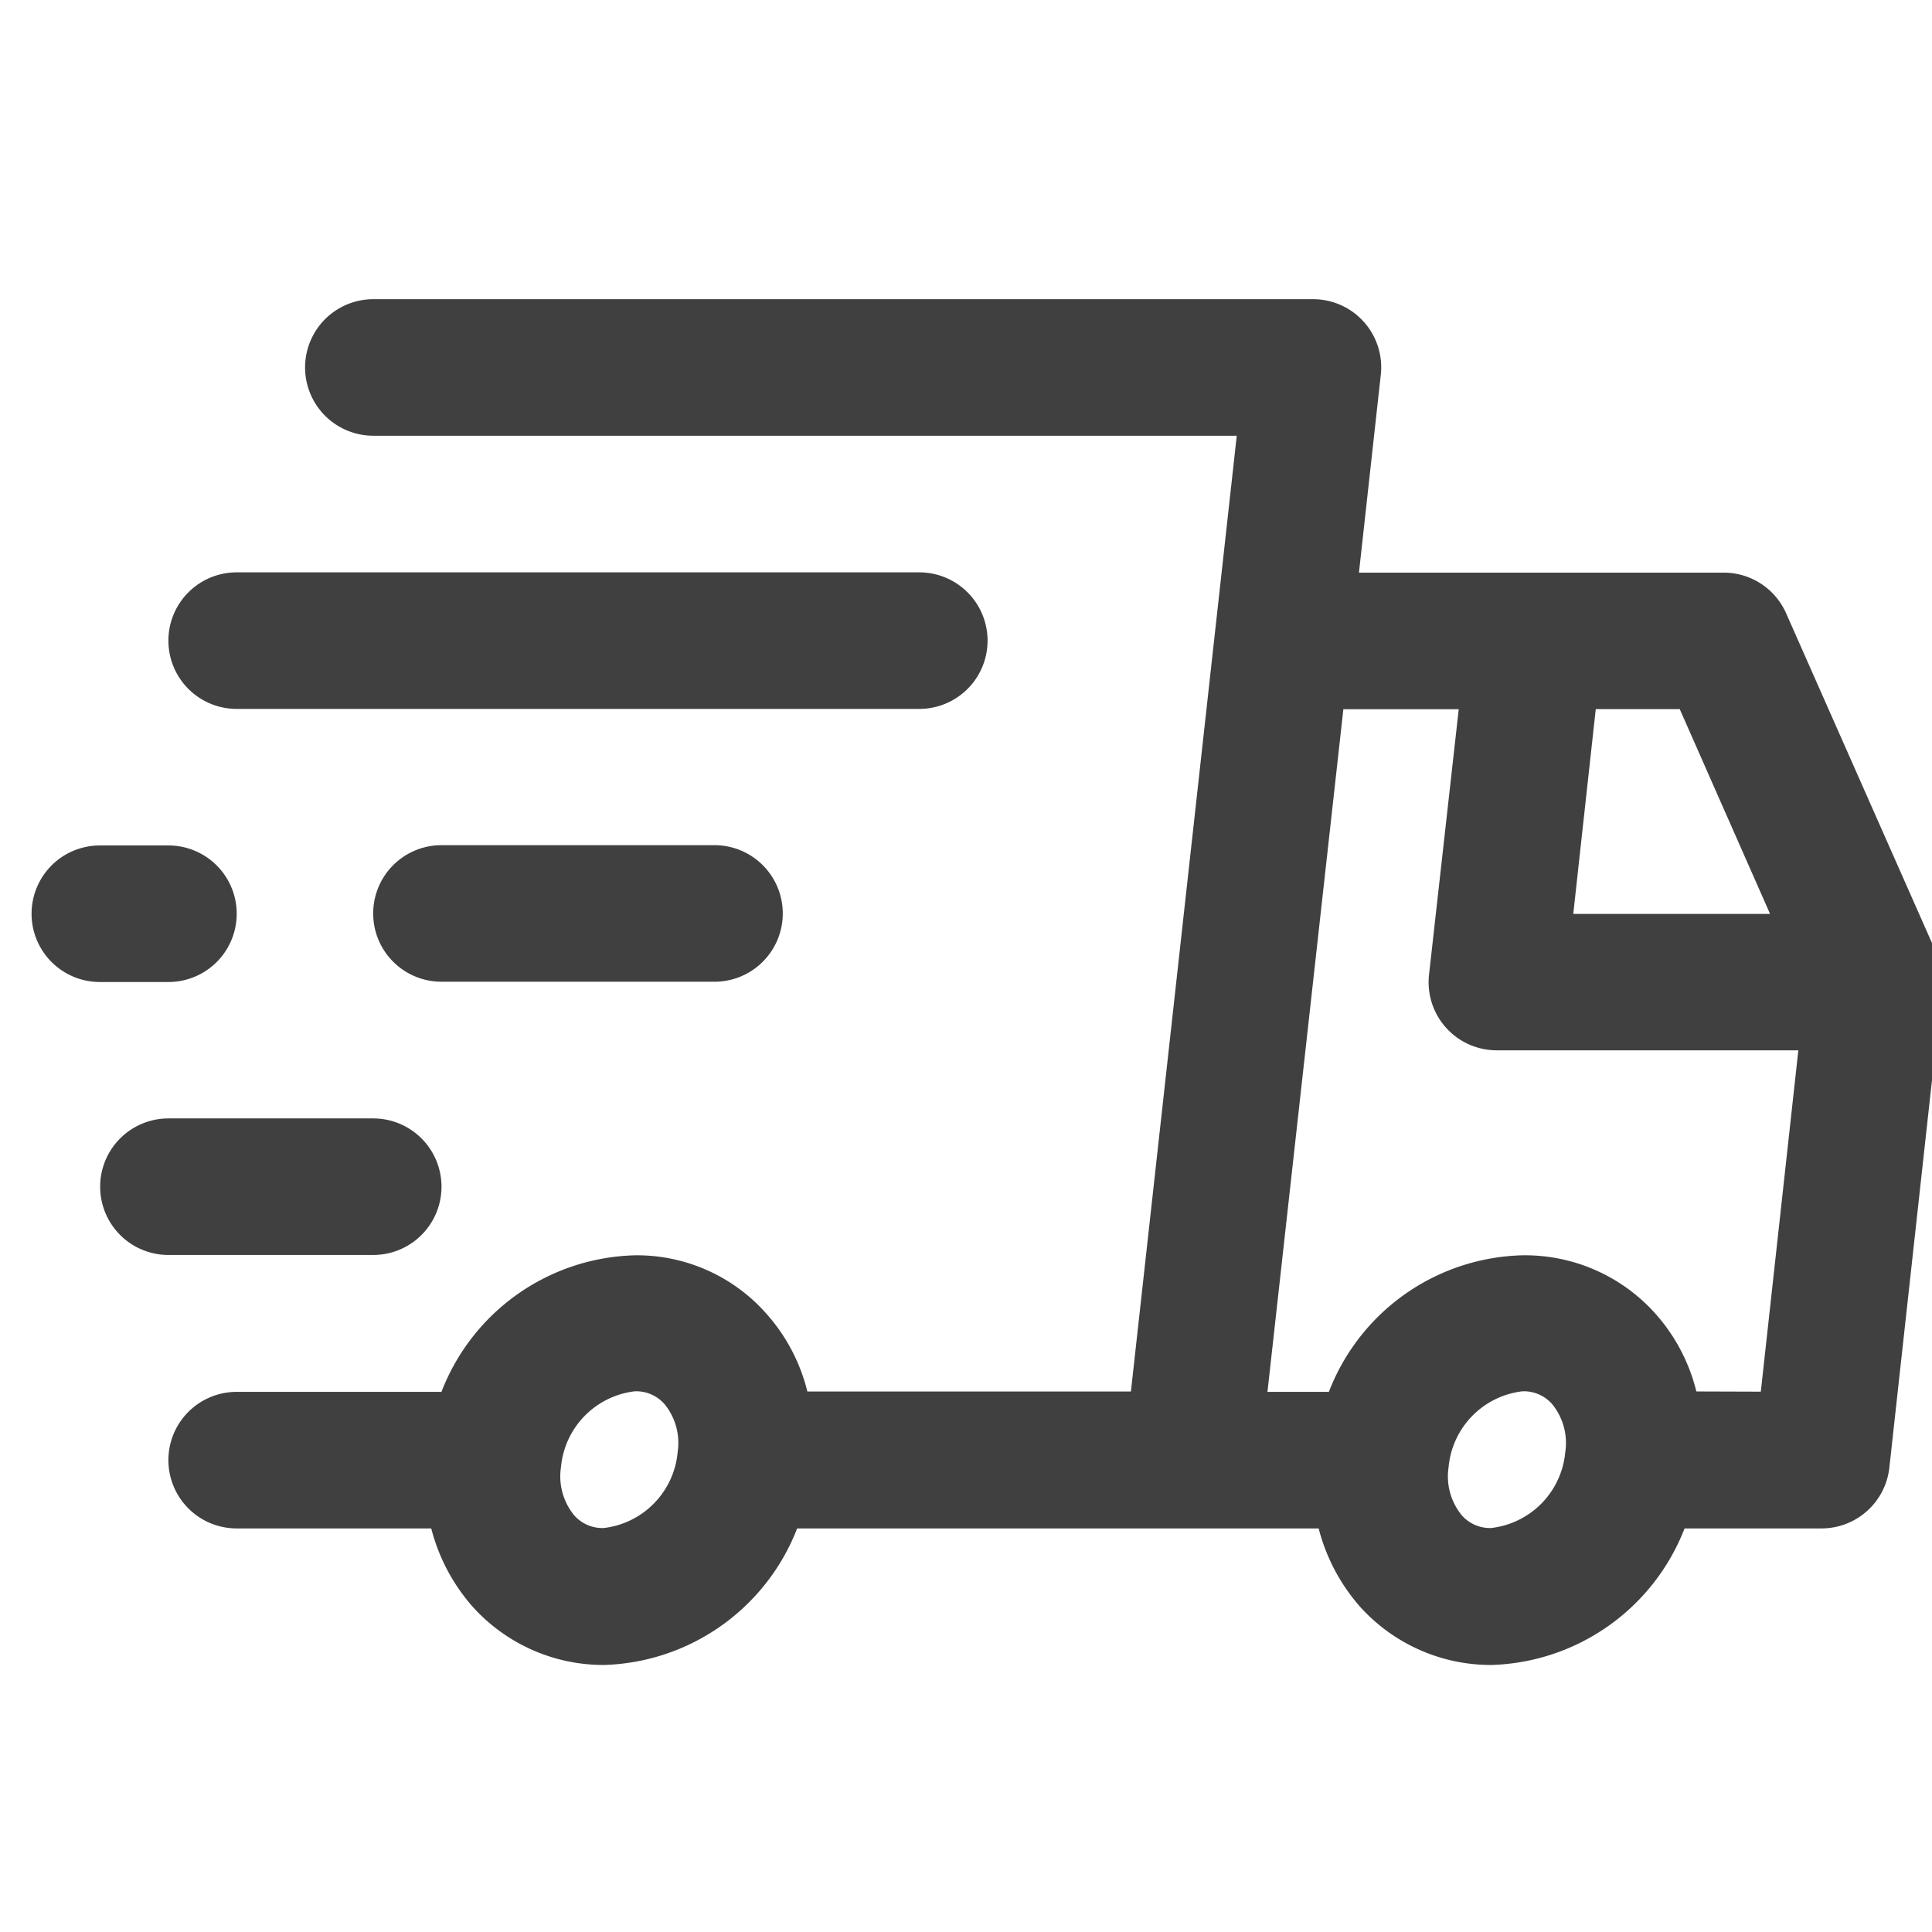
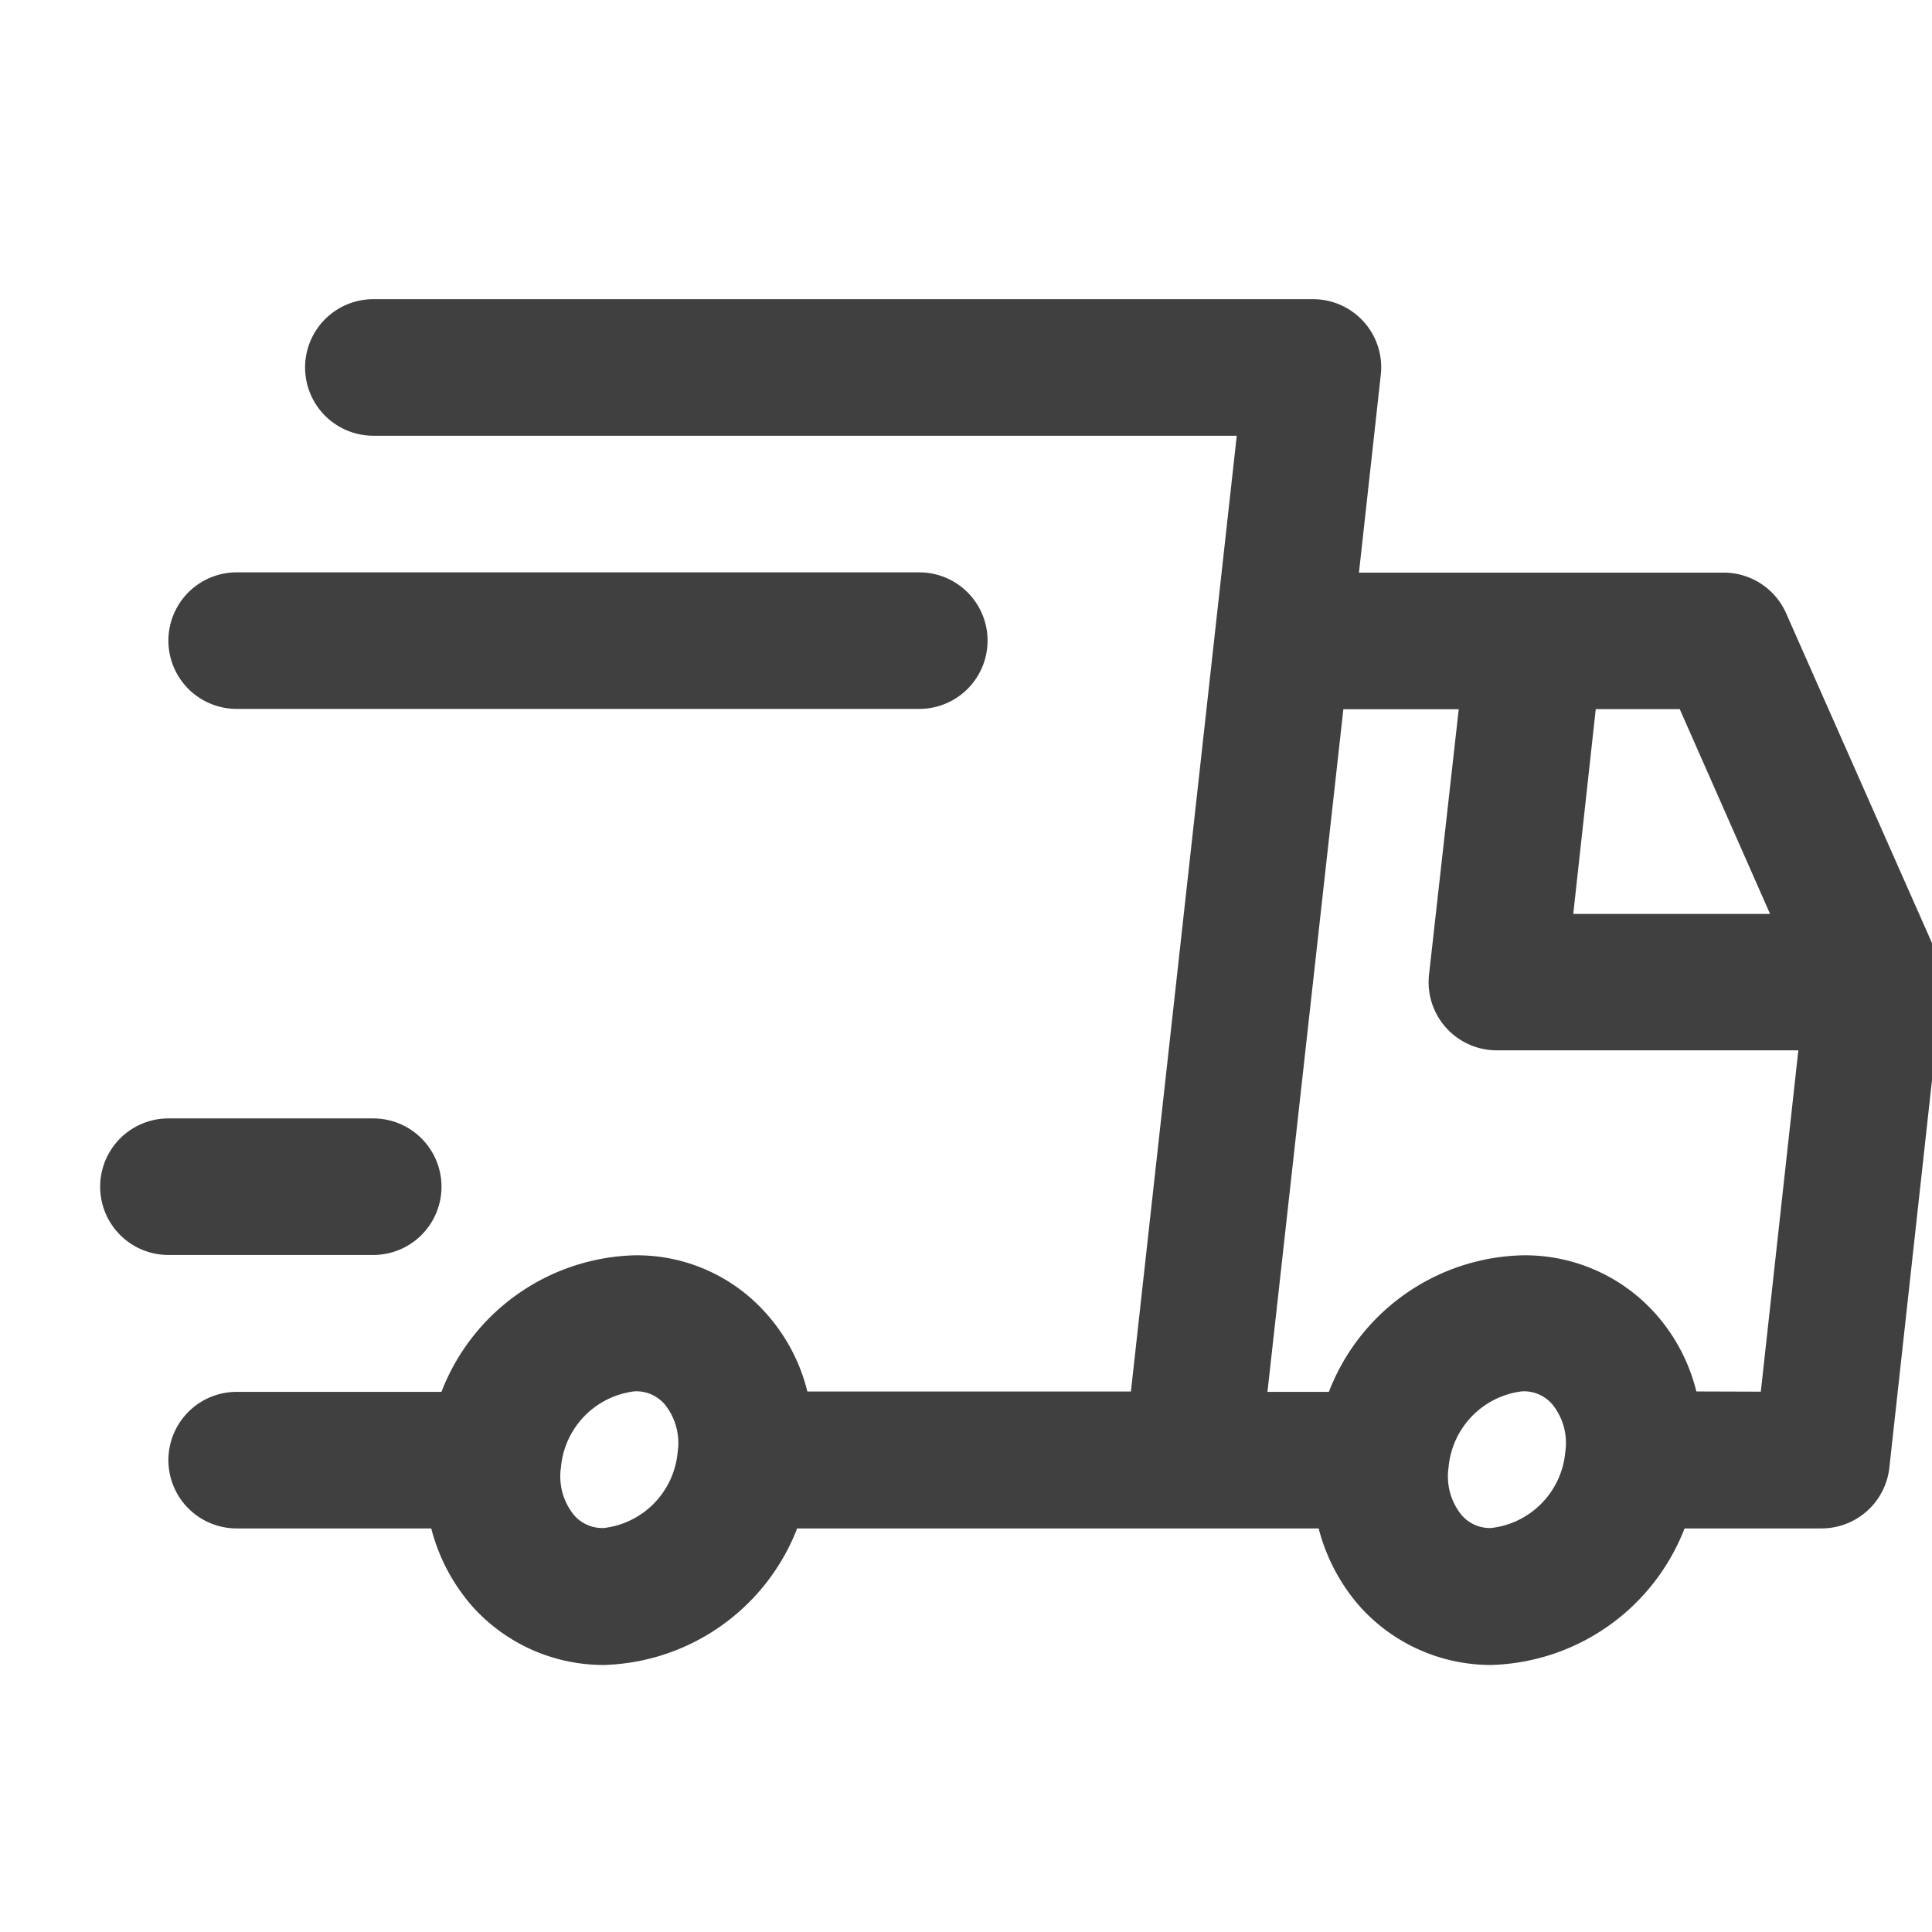
<svg xmlns="http://www.w3.org/2000/svg" width="28" height="28" viewBox="0 0 28 28">
  <defs>
    <clipPath id="clip-path">
      <rect id="Rectangle_19134" data-name="Rectangle 19134" width="28" height="28" transform="translate(-0.462 -0.385)" fill="#404040" stroke="#707070" stroke-width="1" />
    </clipPath>
  </defs>
  <g id="Mask_Group_15525" data-name="Mask Group 15525" transform="translate(0.462 0.385)" clip-path="url(#clip-path)">
    <g id="_40-Fast-delivery" data-name="40-Fast-delivery" transform="translate(0 3.953)">
      <path id="Path_44328" data-name="Path 44328" d="M29.063,14.642,26.877,9.7a.989.989,0,0,0-.9-.594H20.684L21,6.243a.987.987,0,0,0-.979-1.1H6.4a.989.989,0,0,0,0,1.979H18.913L17.379,20.974H12.69a2.641,2.641,0,0,0-.594-1.128A2.5,2.5,0,0,0,10.187,19a3.087,3.087,0,0,0-2.8,1.979H4.419a.989.989,0,0,0,0,1.979h2.82a2.75,2.75,0,0,0,.594,1.128,2.552,2.552,0,0,0,1.909.851,3.1,3.1,0,0,0,2.8-1.979H20.1a2.75,2.75,0,0,0,.594,1.128,2.552,2.552,0,0,0,1.909.851,3.1,3.1,0,0,0,2.8-1.979h1.979a.989.989,0,0,0,.989-.881l.762-6.925a.881.881,0,0,0-.069-.5ZM9.742,22.952a.544.544,0,0,1-.435-.188.89.89,0,0,1-.188-.693,1.217,1.217,0,0,1,1.068-1.1.544.544,0,0,1,.435.188.89.89,0,0,1,.188.693,1.217,1.217,0,0,1-1.068,1.1Zm16.9-8.9H23.79l.326-2.968h1.217Zm-4.036,8.9a.544.544,0,0,1-.435-.188.89.89,0,0,1-.188-.693,1.217,1.217,0,0,1,1.068-1.1.544.544,0,0,1,.435.188.89.89,0,0,1,.188.693A1.217,1.217,0,0,1,22.6,22.952Zm2.968-1.979a2.642,2.642,0,0,0-.594-1.128A2.533,2.533,0,0,0,23.048,19a3.087,3.087,0,0,0-2.8,1.979h-.89l1.1-9.893h1.672L21.7,14.929a.987.987,0,0,0,.979,1.1h4.373l-.544,4.947Z" transform="translate(-1.451 -5.145)" fill="#404040" />
      <path id="Path_44329" data-name="Path 44329" d="M6.53,17.412a.989.989,0,0,0,0-1.979H3.562a.989.989,0,0,0,0,1.979Z" transform="translate(-1.583 -3.562)" fill="#404040" />
-       <path id="Path_44330" data-name="Path 44330" d="M3.694,13.983a.989.989,0,1,0,0-1.979H2.7a.989.989,0,1,0,0,1.979Z" transform="translate(-1.715 -4.089)" fill="#404040" />
-       <path id="Path_44331" data-name="Path 44331" d="M6.991,12a.989.989,0,1,0,0,1.979h3.957a.989.989,0,0,0,0-1.979Z" transform="translate(-1.055 -4.089)" fill="#404040" />
      <path id="Path_44332" data-name="Path 44332" d="M4.419,10.553h9.893a.989.989,0,1,0,0-1.979H4.419a.989.989,0,0,0,0,1.979Z" transform="translate(-1.451 -4.617)" fill="#404040" />
    </g>
  </g>
</svg>